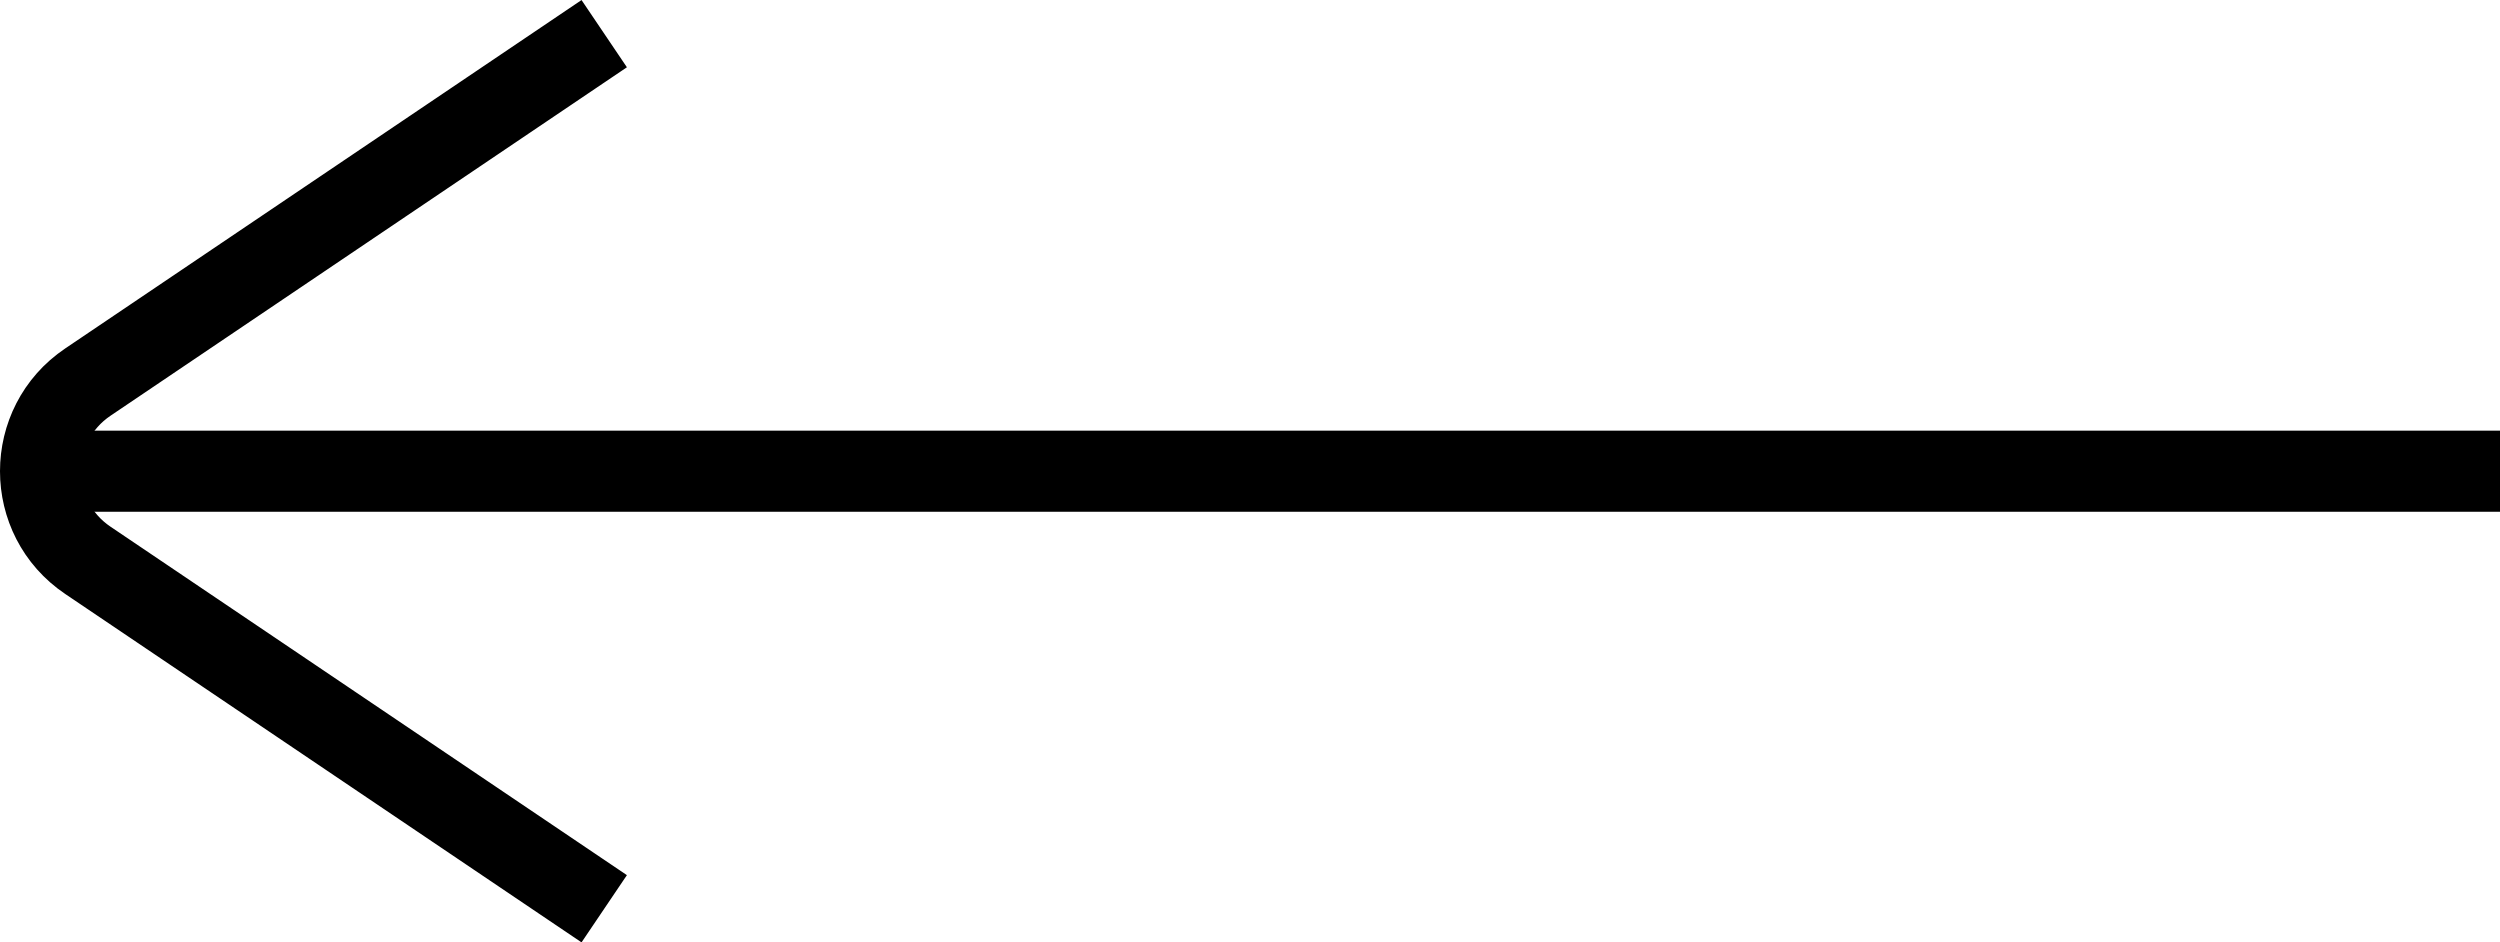
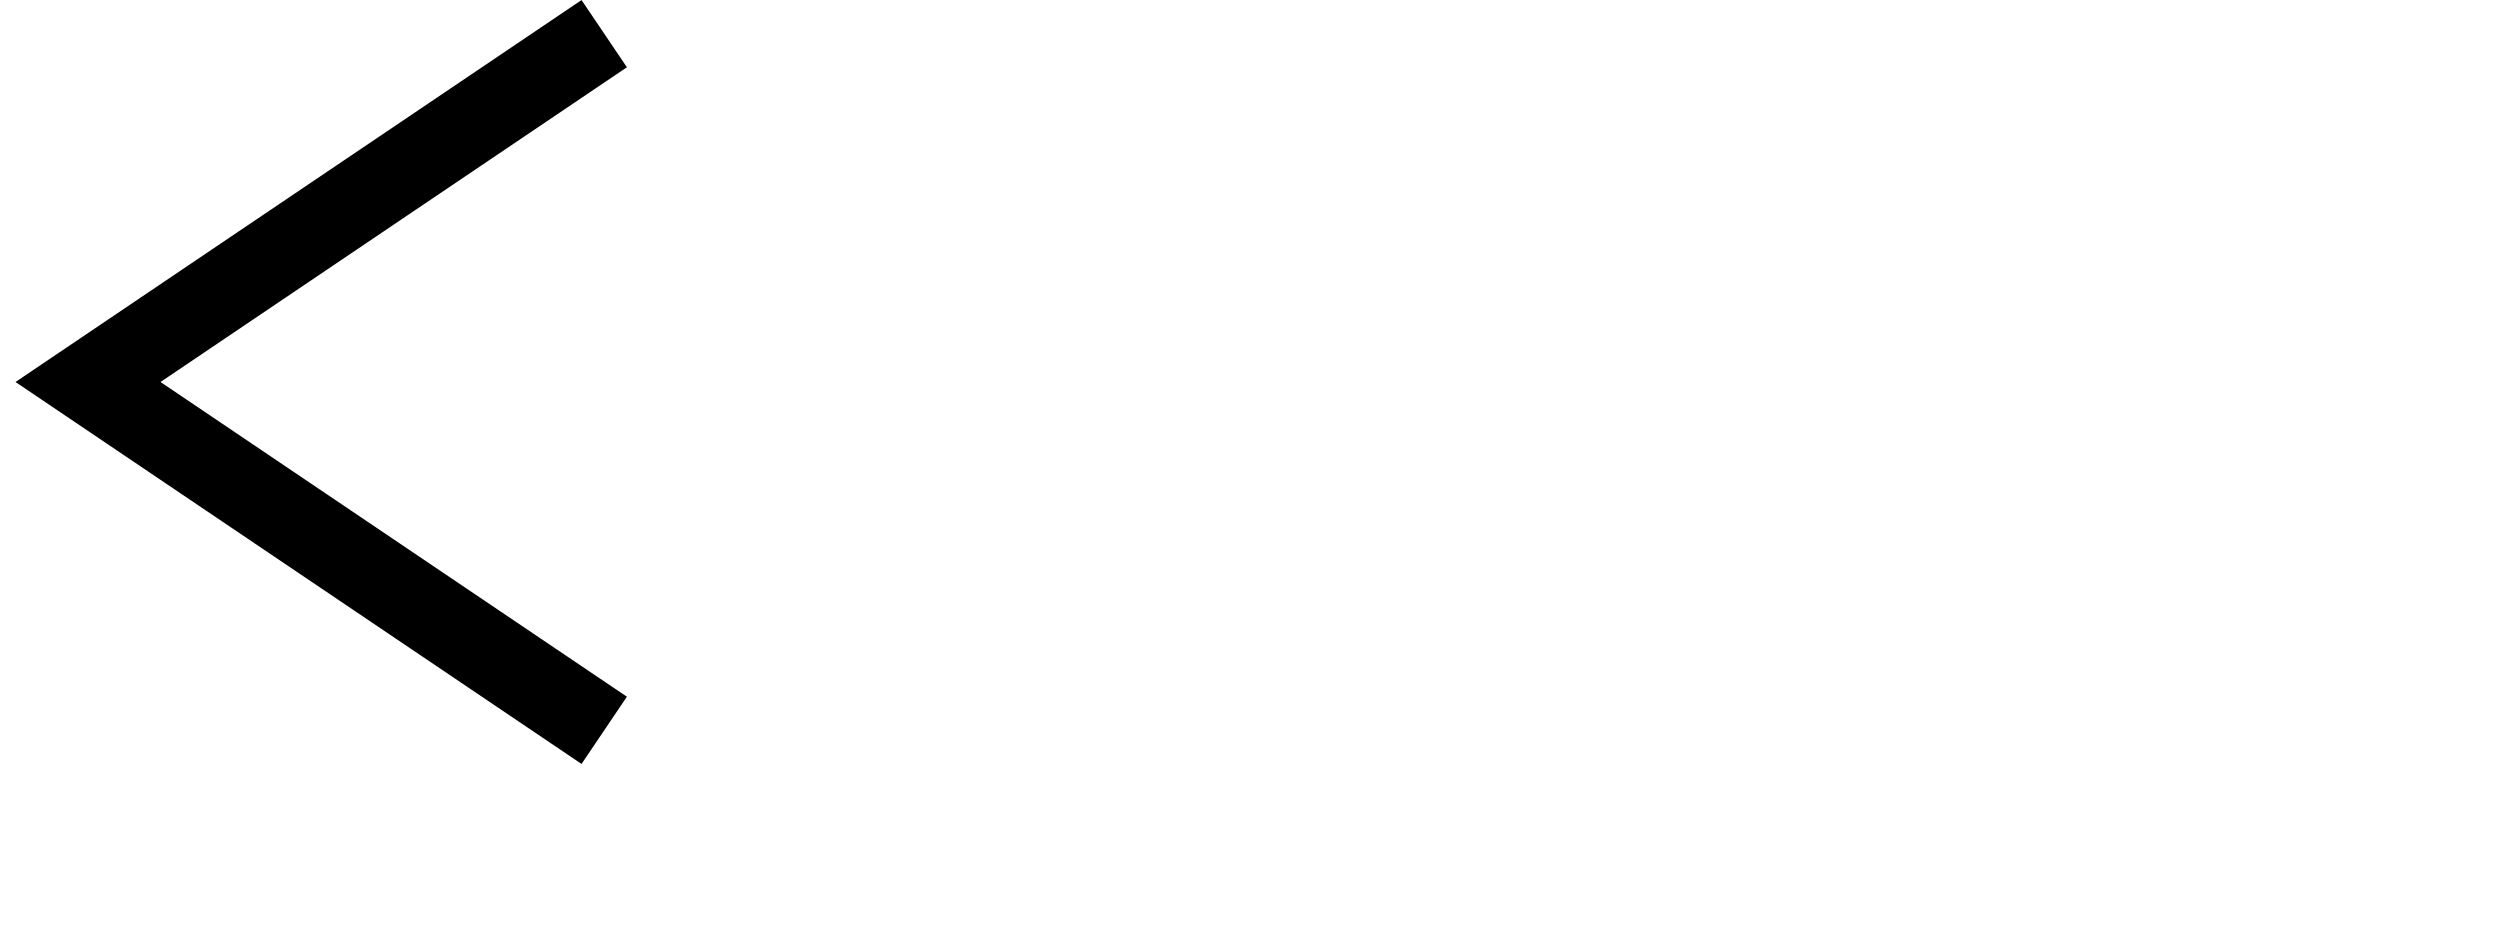
<svg xmlns="http://www.w3.org/2000/svg" id="Layer_2" viewBox="0 0 61.65 23.24">
  <defs>
    <style>.cls-1{fill:#fff;}.cls-1,.cls-2{stroke:#000;stroke-miterlimit:10;stroke-width:2px;}.cls-2{fill:none;}</style>
  </defs>
  <g id="Camada_1">
-     <path class="cls-2" d="m14.9.83L2.17,9.42c-1.56,1.05-1.56,3.35,0,4.4l12.73,8.59" />
-     <line class="cls-1" x1="1.93" y1="11.62" x2="61.65" y2="11.62" />
+     <path class="cls-2" d="m14.9.83L2.17,9.42l12.73,8.59" />
  </g>
</svg>